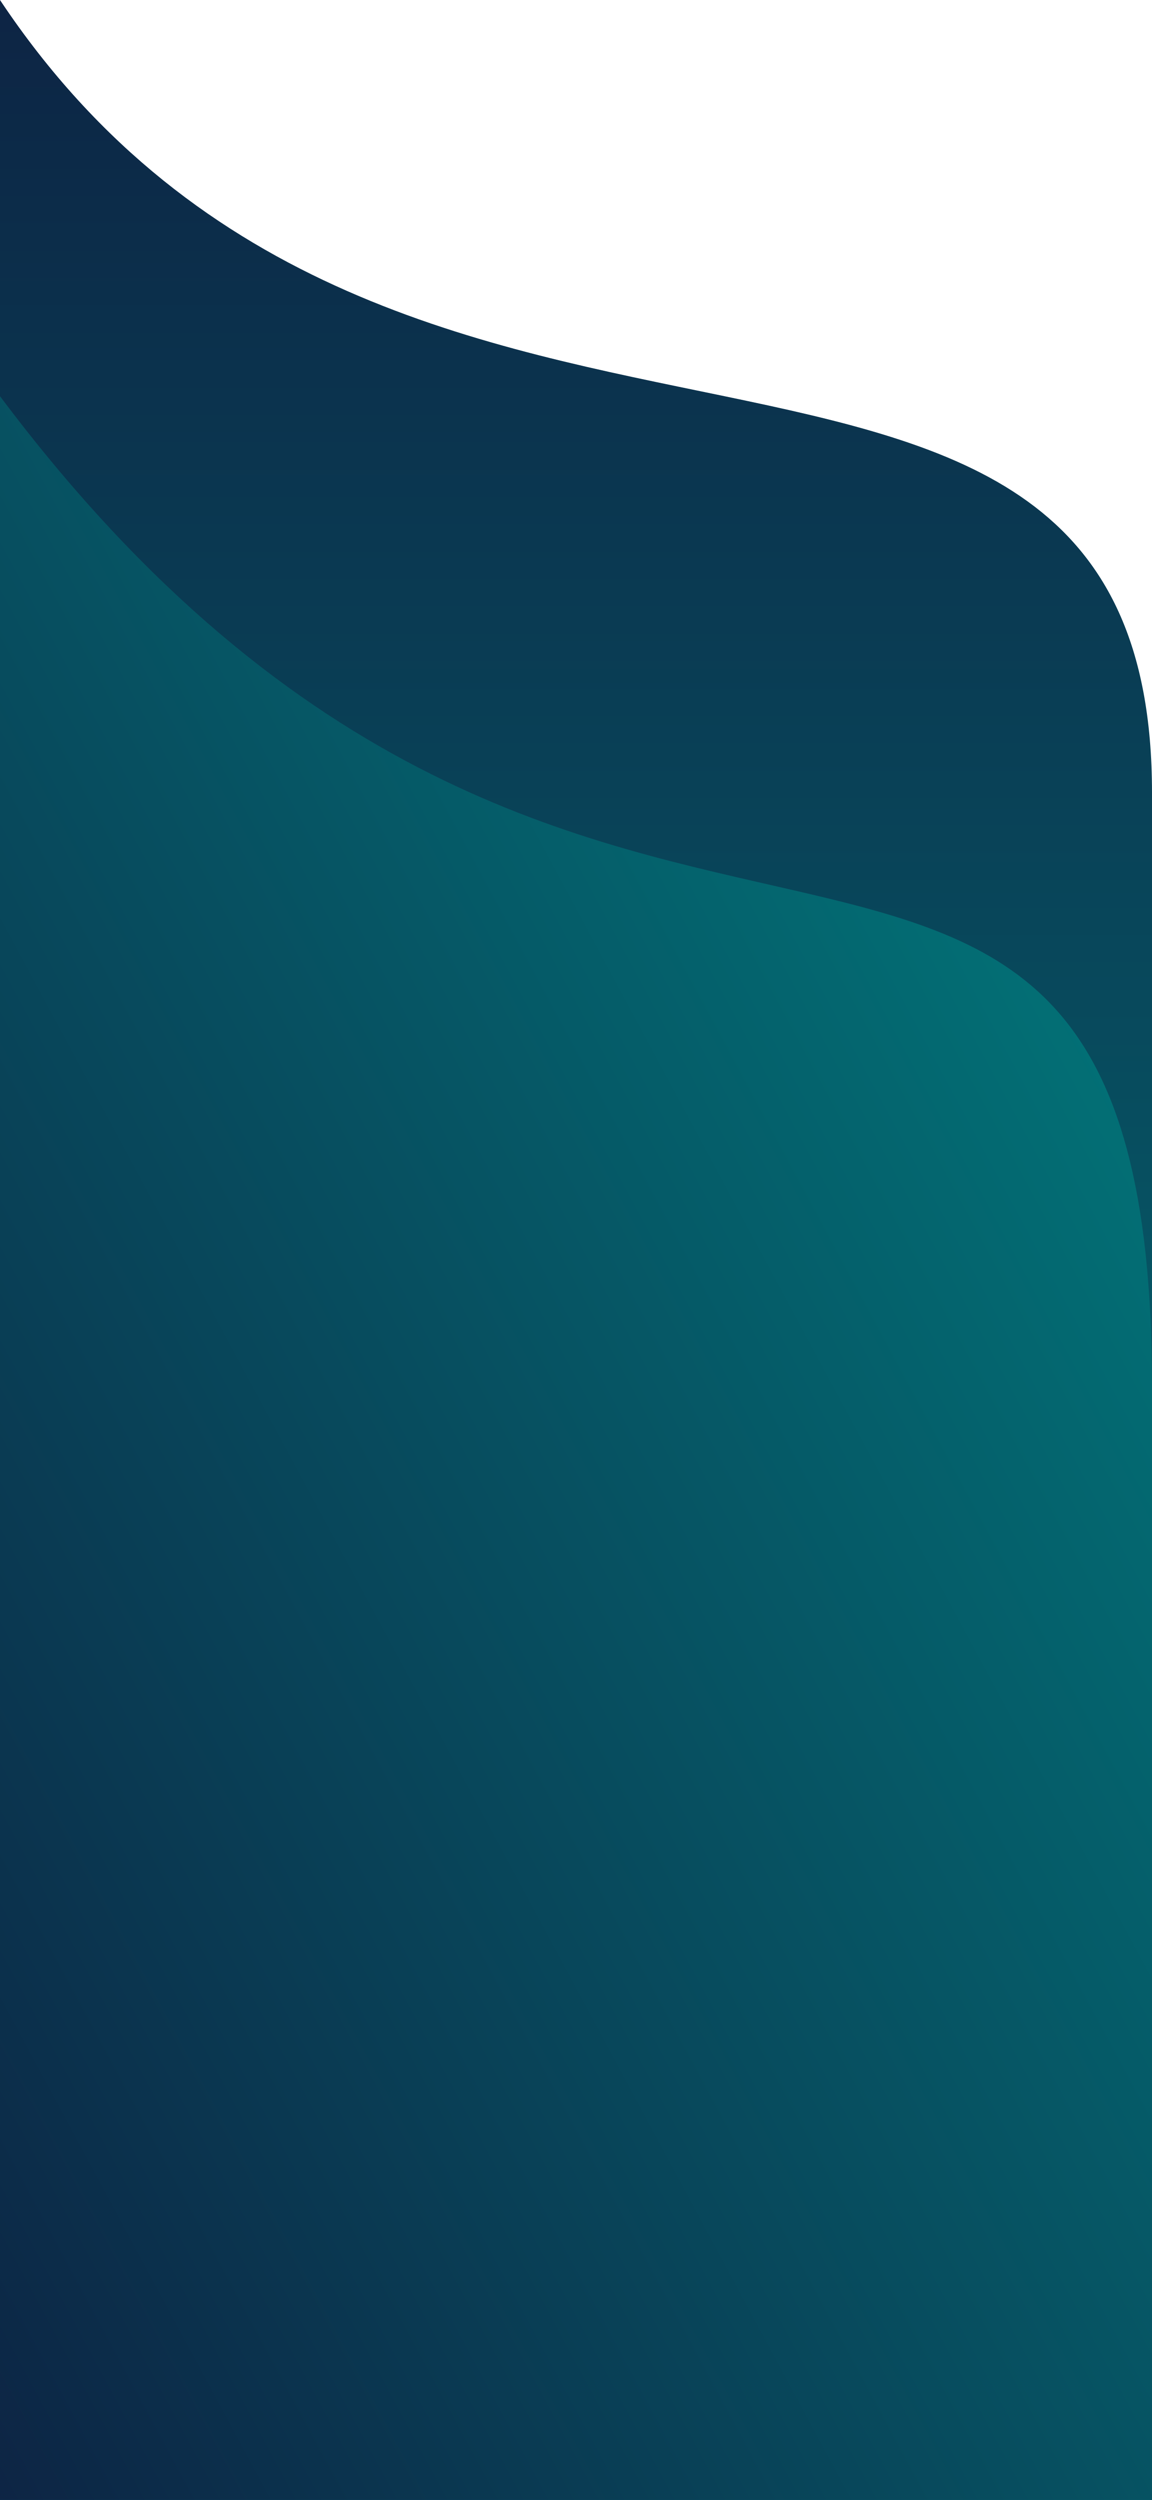
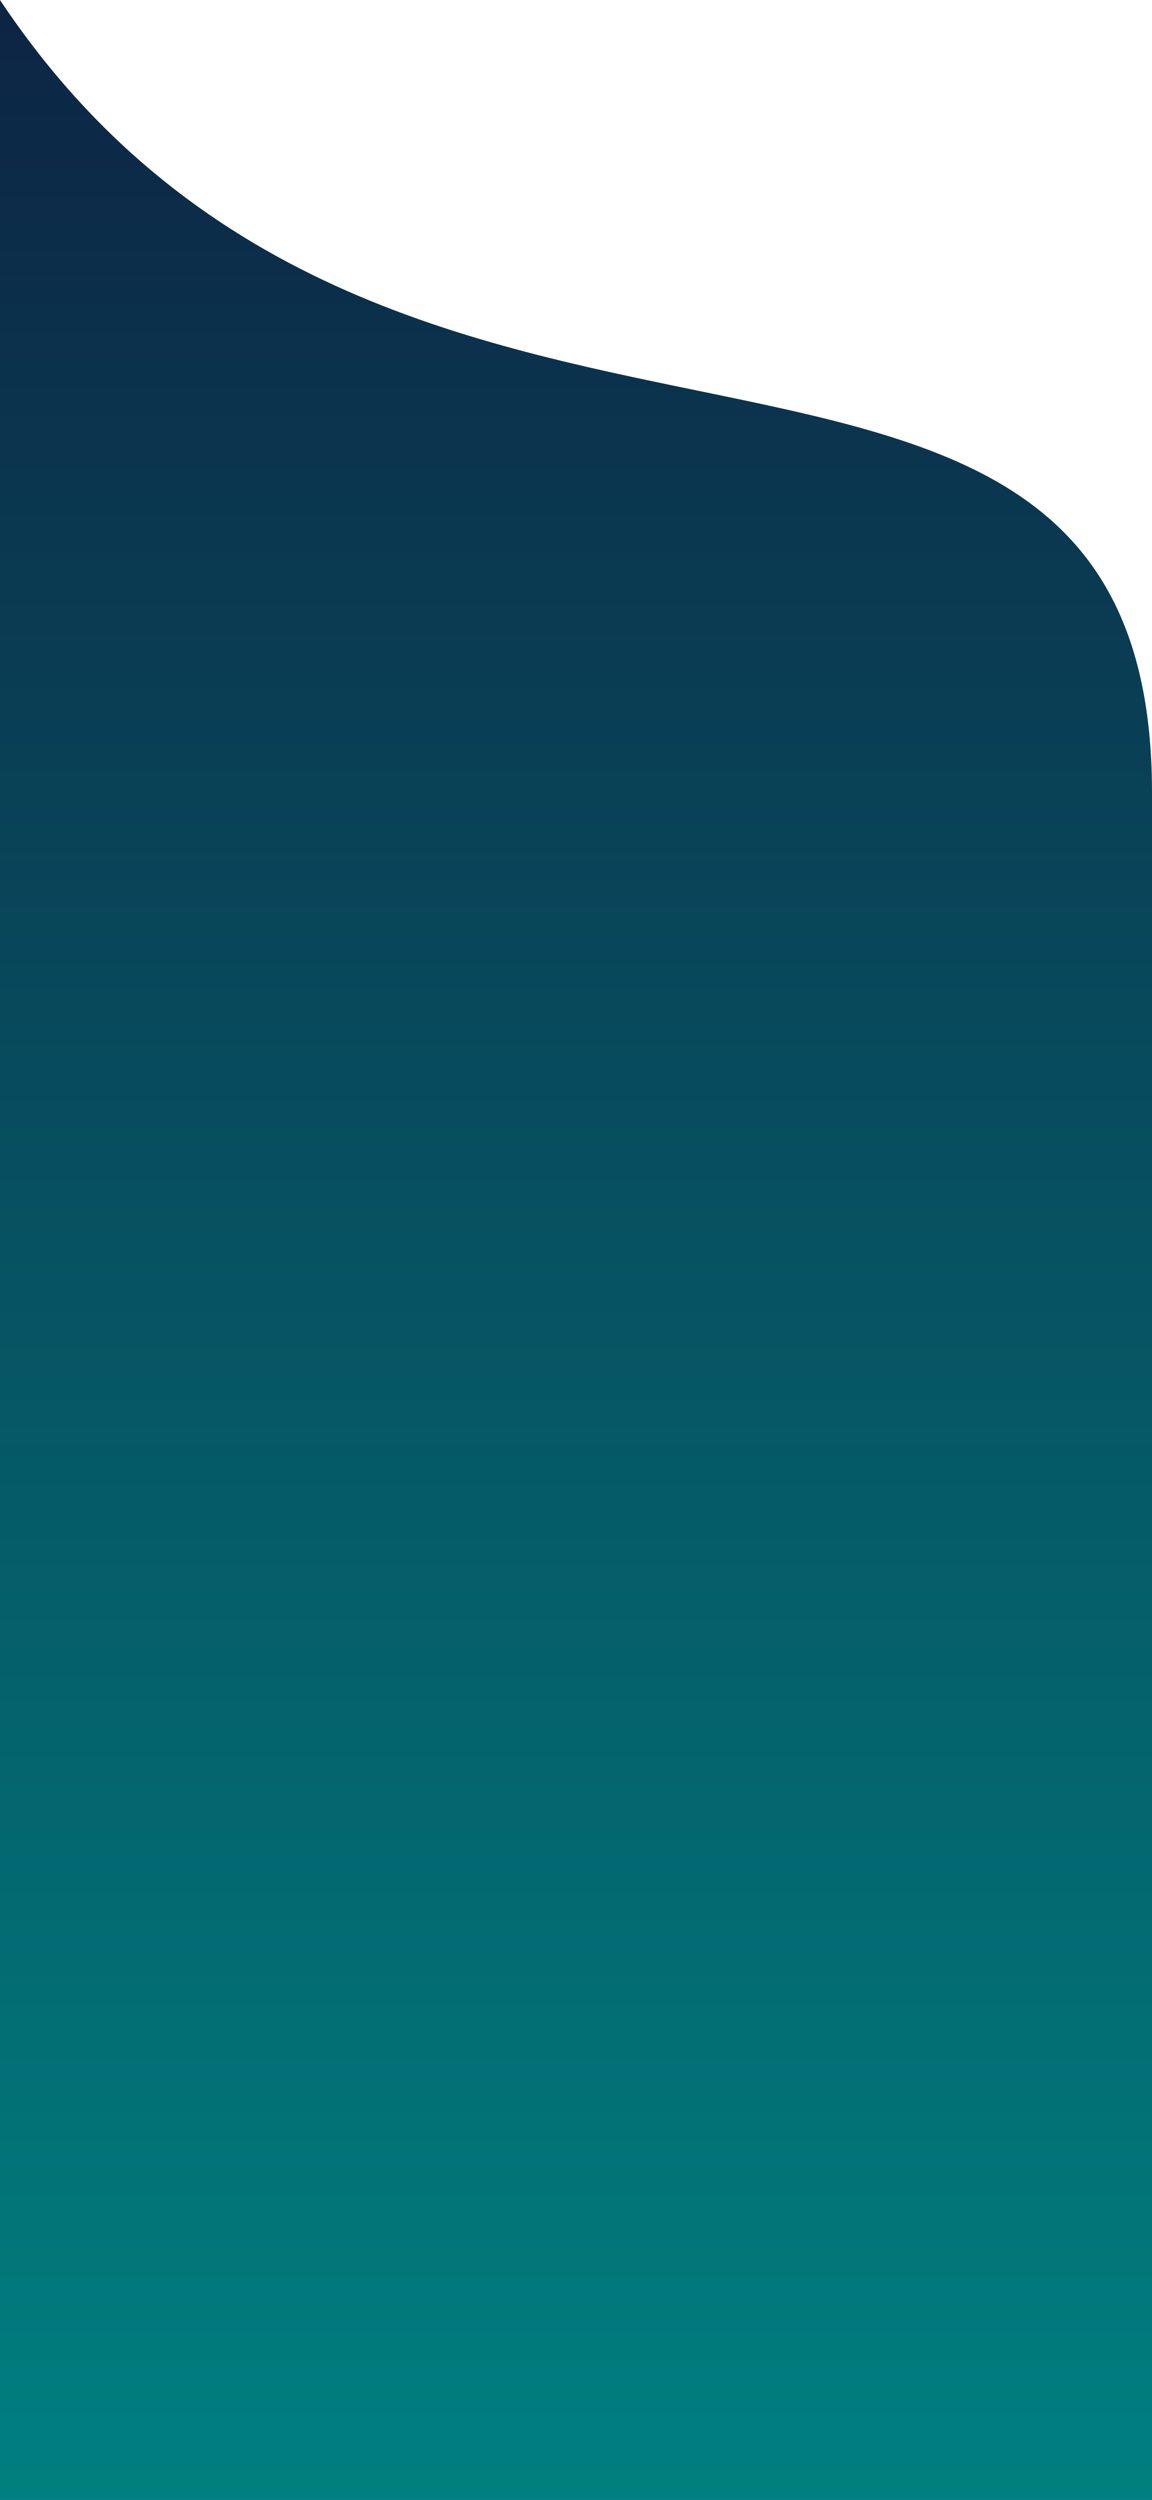
<svg xmlns="http://www.w3.org/2000/svg" width="291" height="631">
  <defs>
    <linearGradient id="a" x1="0%" x2="0%" y1="0%" y2="100%">
      <stop offset="0%" stop-color="#0d2444" />
      <stop offset="100%" stop-color="teal" />
    </linearGradient>
    <linearGradient id="b" x1="100%" x2="0%" y1="0%" y2="100%">
      <stop offset="0%" stop-color="teal" />
      <stop offset="100%" stop-color="#0d2444" />
    </linearGradient>
  </defs>
  <path fill="url(#a)" d="M0 0c100 150 291 50 291 200v431H0Z" />
-   <path fill="url(#b)" d="M0 100c150 200 291 50 291 250v281H0Z" />
</svg>